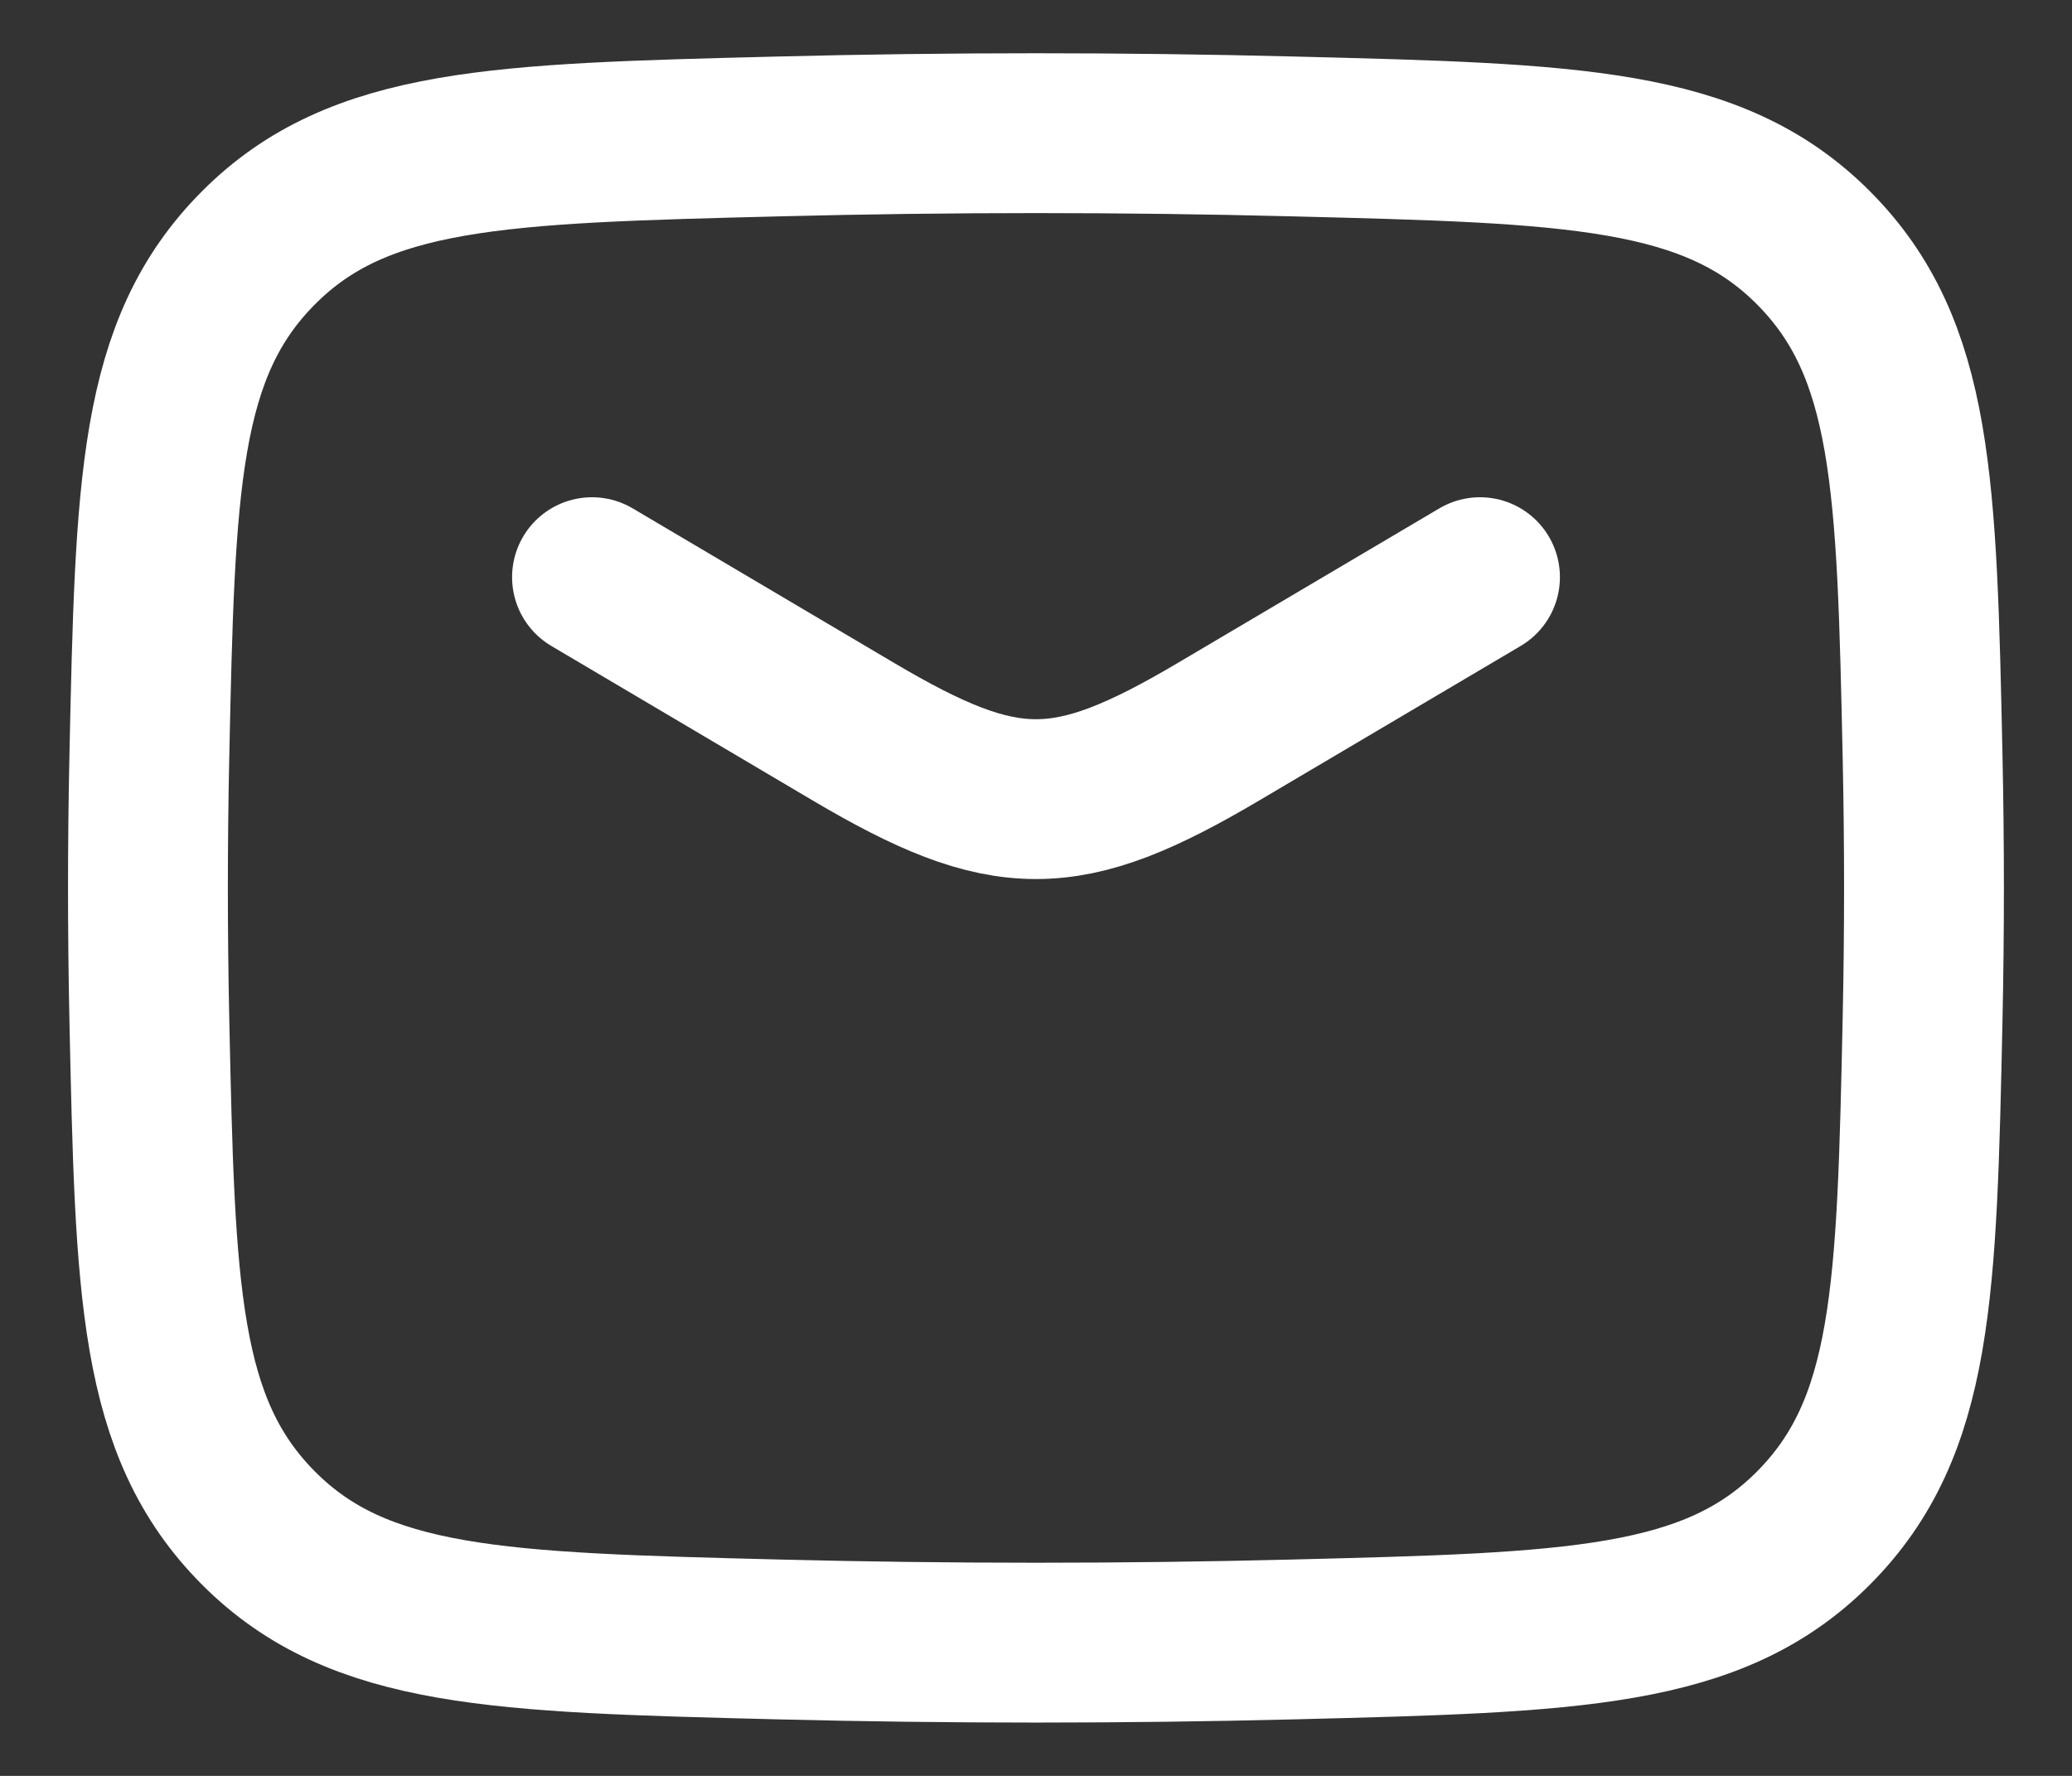
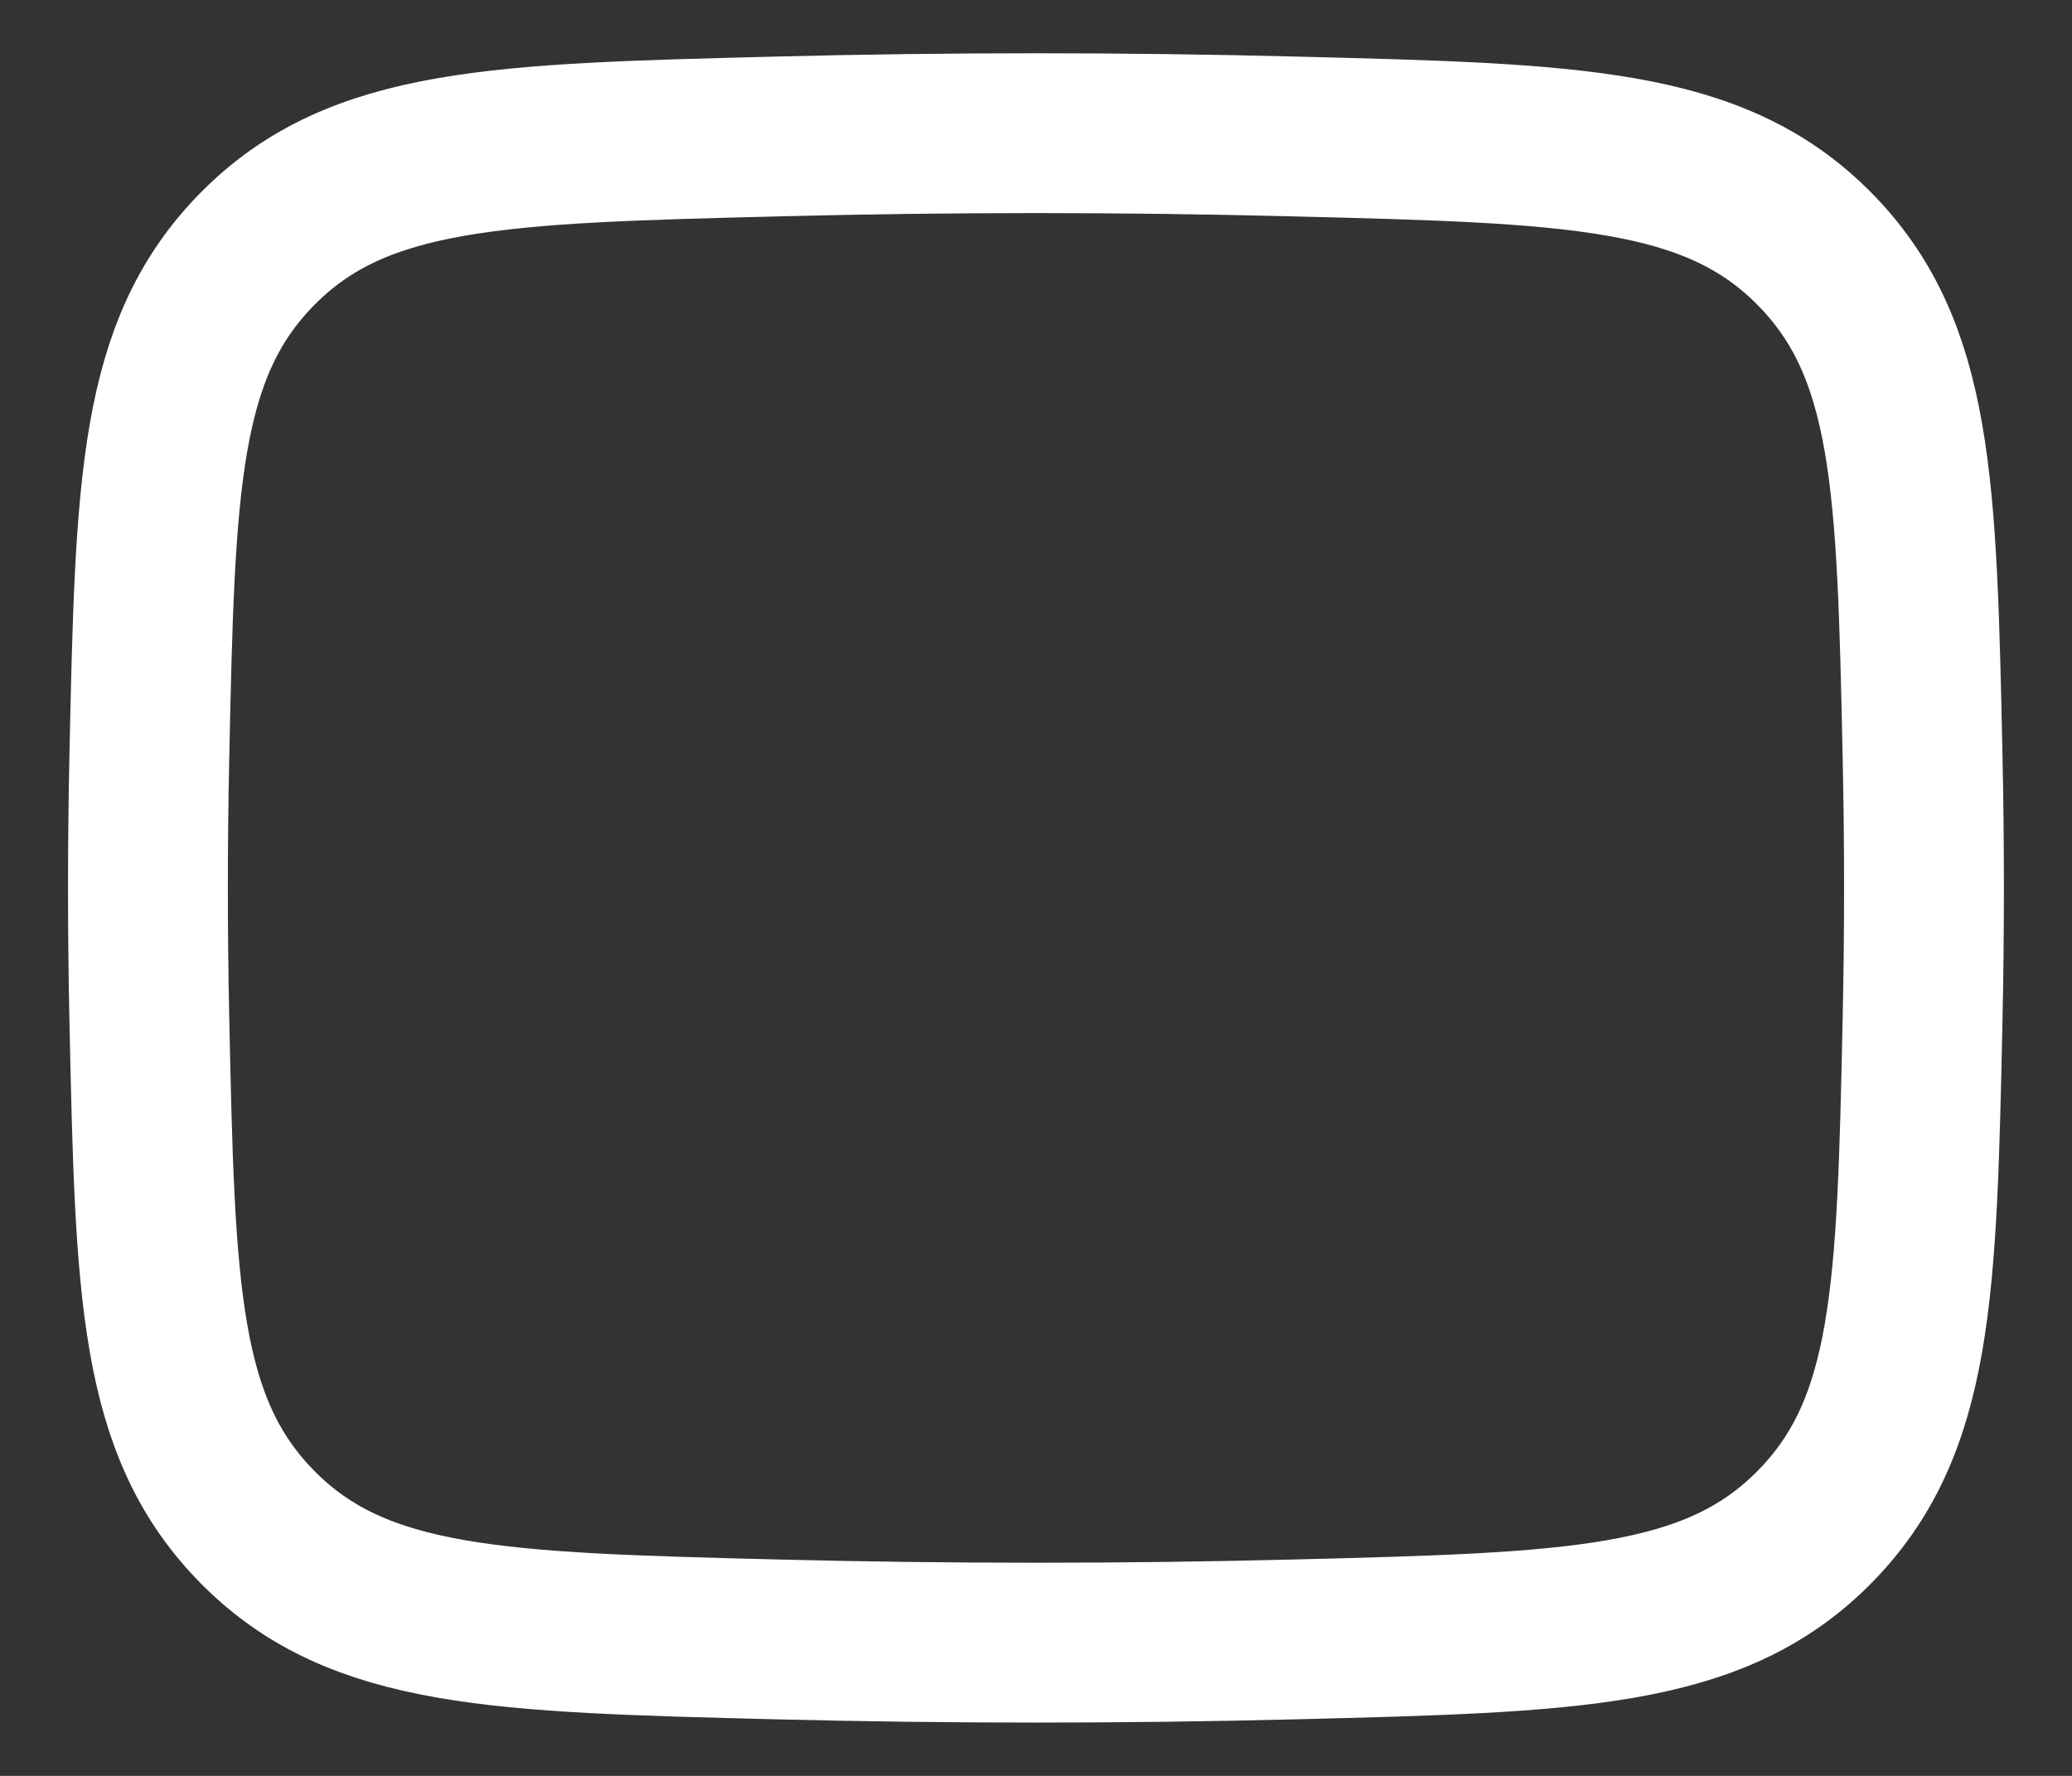
<svg xmlns="http://www.w3.org/2000/svg" width="28" height="24" viewBox="0 0 28 24" fill="none">
  <rect x="0" y="0" width="28" height="24" fill="#333333" stroke="none" />
  <g id="elements">
-     <path id="Vector" d="M8 7.8L11.53 9.887C13.588 11.104 14.411 11.104 16.469 9.887L20 7.8" stroke="white" stroke-width="2.16" stroke-linecap="round" stroke-linejoin="round" />
    <path id="Vector_2" d="M2.018 13.771C2.097 17.449 2.136 19.288 3.493 20.651C4.851 22.014 6.74 22.061 10.518 22.156C12.847 22.214 15.152 22.214 17.481 22.156C21.259 22.061 23.148 22.014 24.506 20.651C25.863 19.288 25.902 17.449 25.981 13.771C26.006 12.588 26.006 11.412 25.981 10.229C25.902 6.55 25.863 4.711 24.506 3.349C23.148 1.986 21.259 1.939 17.481 1.844C15.152 1.785 12.847 1.785 10.518 1.844C6.74 1.939 4.851 1.986 3.493 3.349C2.136 4.711 2.097 6.55 2.018 10.229C1.993 11.412 1.993 12.588 2.018 13.771Z" stroke="white" stroke-width="2.16" stroke-linejoin="round" />
  </g>
</svg>